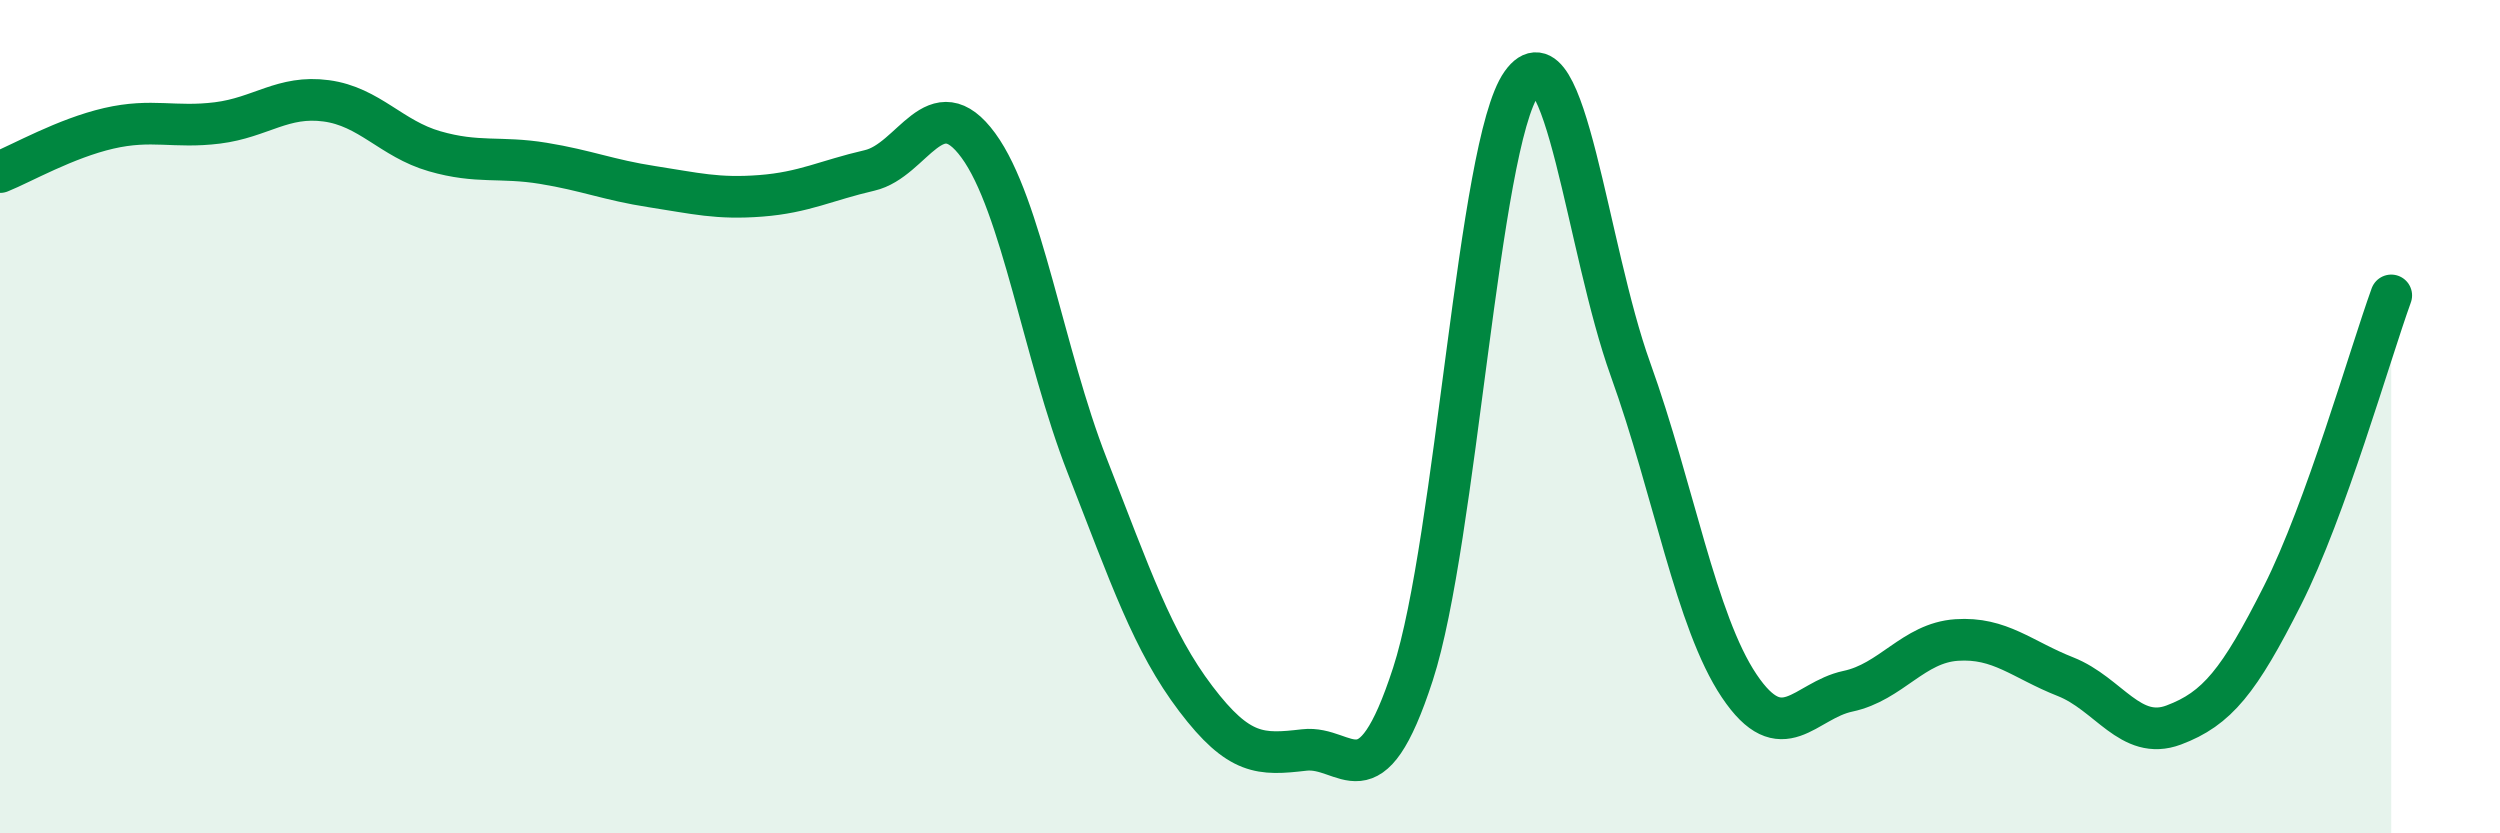
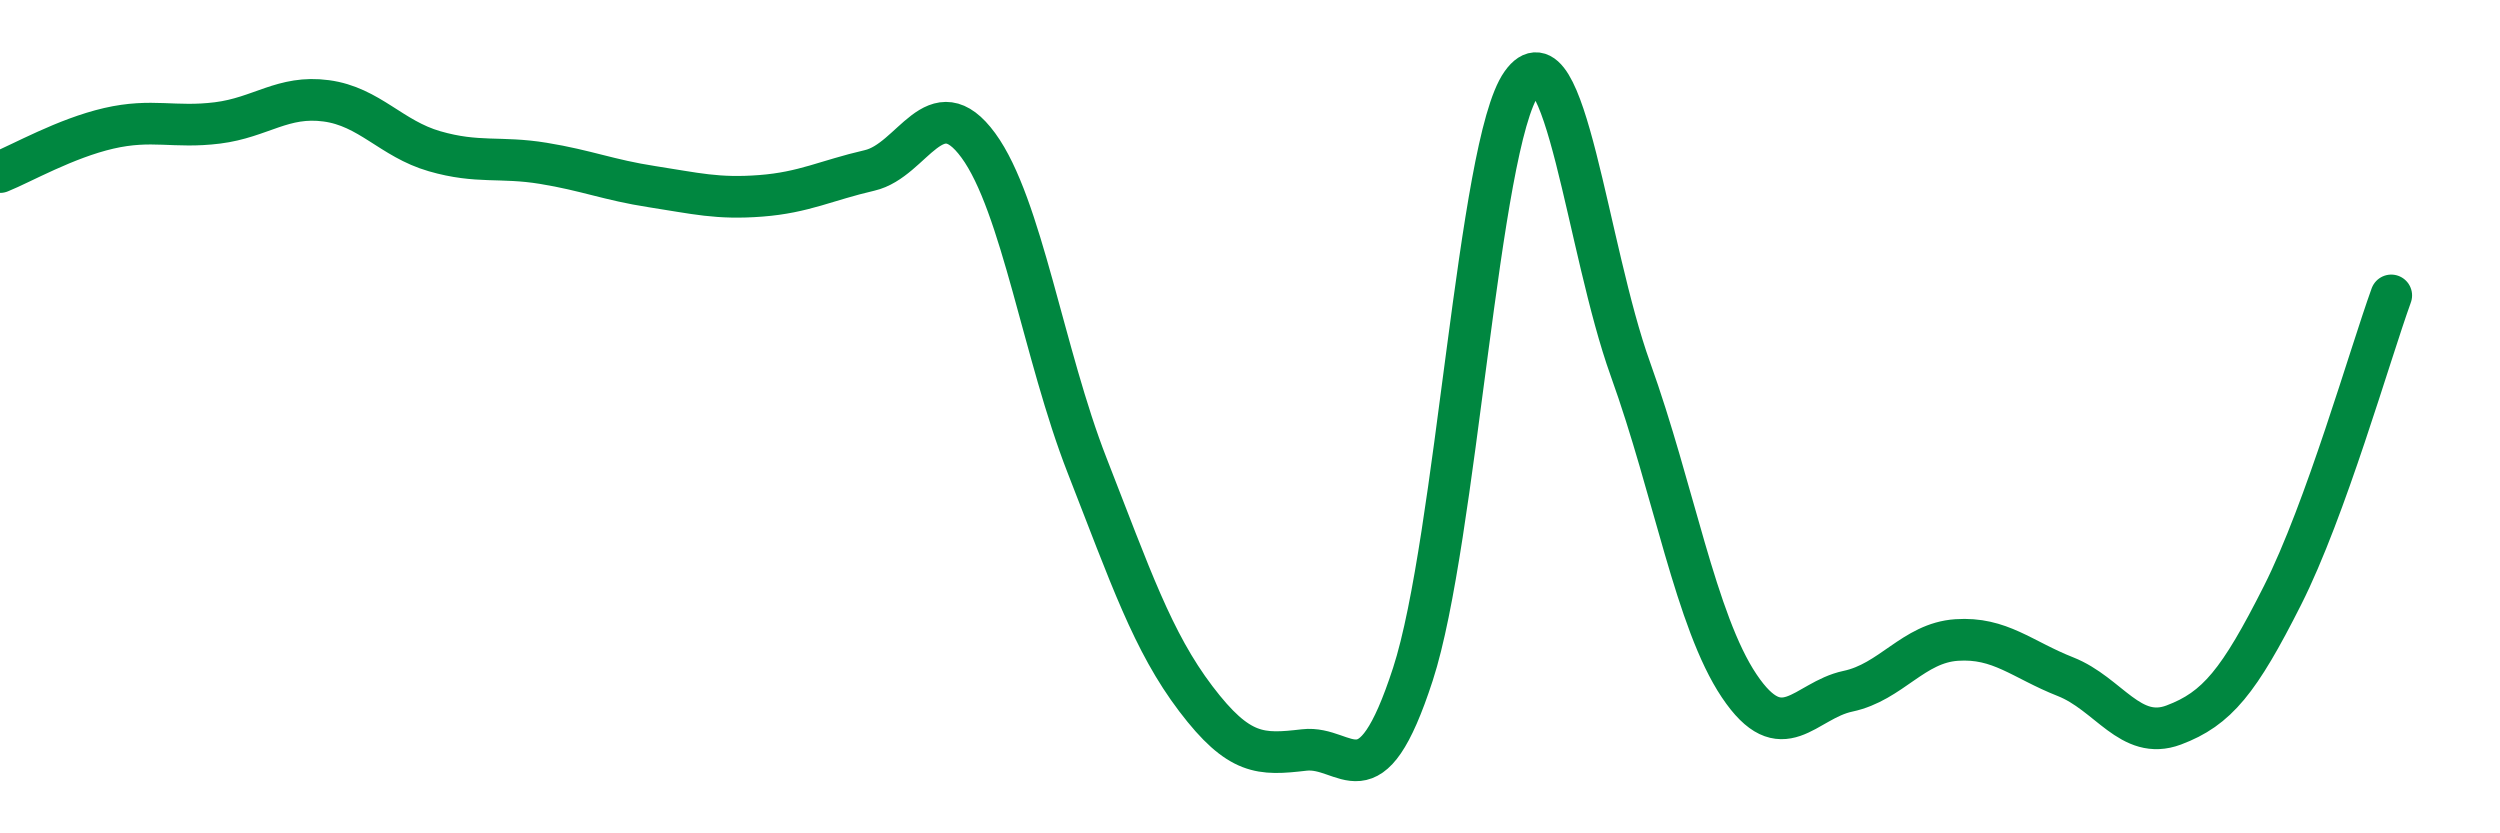
<svg xmlns="http://www.w3.org/2000/svg" width="60" height="20" viewBox="0 0 60 20">
-   <path d="M 0,4.13 C 0.52,3.92 1.57,3.32 2.61,3.08 C 3.65,2.84 4.18,3.08 5.22,2.95 C 6.26,2.82 6.79,2.28 7.83,2.42 C 8.87,2.56 9.39,3.33 10.43,3.63 C 11.47,3.93 12,3.75 13.04,3.92 C 14.08,4.09 14.61,4.32 15.65,4.48 C 16.69,4.64 17.22,4.78 18.26,4.7 C 19.3,4.62 19.83,4.33 20.87,4.09 C 21.91,3.85 22.44,2.07 23.48,3.49 C 24.52,4.91 25.05,8.51 26.09,11.17 C 27.13,13.83 27.66,15.4 28.7,16.77 C 29.74,18.14 30.26,18.12 31.3,18 C 32.34,17.88 32.87,19.38 33.91,16.18 C 34.95,12.98 35.48,3.46 36.52,2 C 37.56,0.54 38.09,5.97 39.13,8.86 C 40.17,11.75 40.7,14.91 41.74,16.46 C 42.78,18.01 43.31,16.81 44.35,16.59 C 45.39,16.37 45.92,15.43 46.96,15.36 C 48,15.29 48.53,15.83 49.57,16.24 C 50.61,16.65 51.13,17.79 52.17,17.4 C 53.21,17.01 53.74,16.35 54.78,14.29 C 55.82,12.23 56.87,8.53 57.39,7.09L57.39 20L0 20Z" fill="#008740" opacity="0.1" stroke-linecap="round" stroke-linejoin="round" />
  <path d="M 0,4.13 C 0.52,3.92 1.57,3.32 2.61,3.08 C 3.65,2.84 4.18,3.08 5.22,2.95 C 6.26,2.82 6.79,2.28 7.83,2.42 C 8.87,2.56 9.39,3.33 10.43,3.63 C 11.47,3.93 12,3.75 13.04,3.92 C 14.08,4.09 14.61,4.32 15.65,4.48 C 16.69,4.64 17.22,4.78 18.26,4.7 C 19.3,4.62 19.83,4.33 20.87,4.09 C 21.91,3.85 22.44,2.07 23.48,3.49 C 24.52,4.91 25.05,8.51 26.09,11.17 C 27.13,13.83 27.66,15.4 28.7,16.77 C 29.74,18.14 30.26,18.12 31.3,18 C 32.34,17.88 32.87,19.38 33.91,16.18 C 34.95,12.98 35.48,3.46 36.52,2 C 37.56,0.54 38.09,5.97 39.13,8.86 C 40.17,11.75 40.7,14.91 41.74,16.46 C 42.78,18.01 43.31,16.81 44.35,16.59 C 45.39,16.37 45.92,15.43 46.96,15.36 C 48,15.29 48.53,15.83 49.57,16.24 C 50.61,16.65 51.13,17.79 52.17,17.4 C 53.21,17.01 53.74,16.35 54.78,14.29 C 55.82,12.23 56.87,8.53 57.39,7.09" stroke="#008740" stroke-width="1" fill="none" stroke-linecap="round" stroke-linejoin="round" />
</svg>